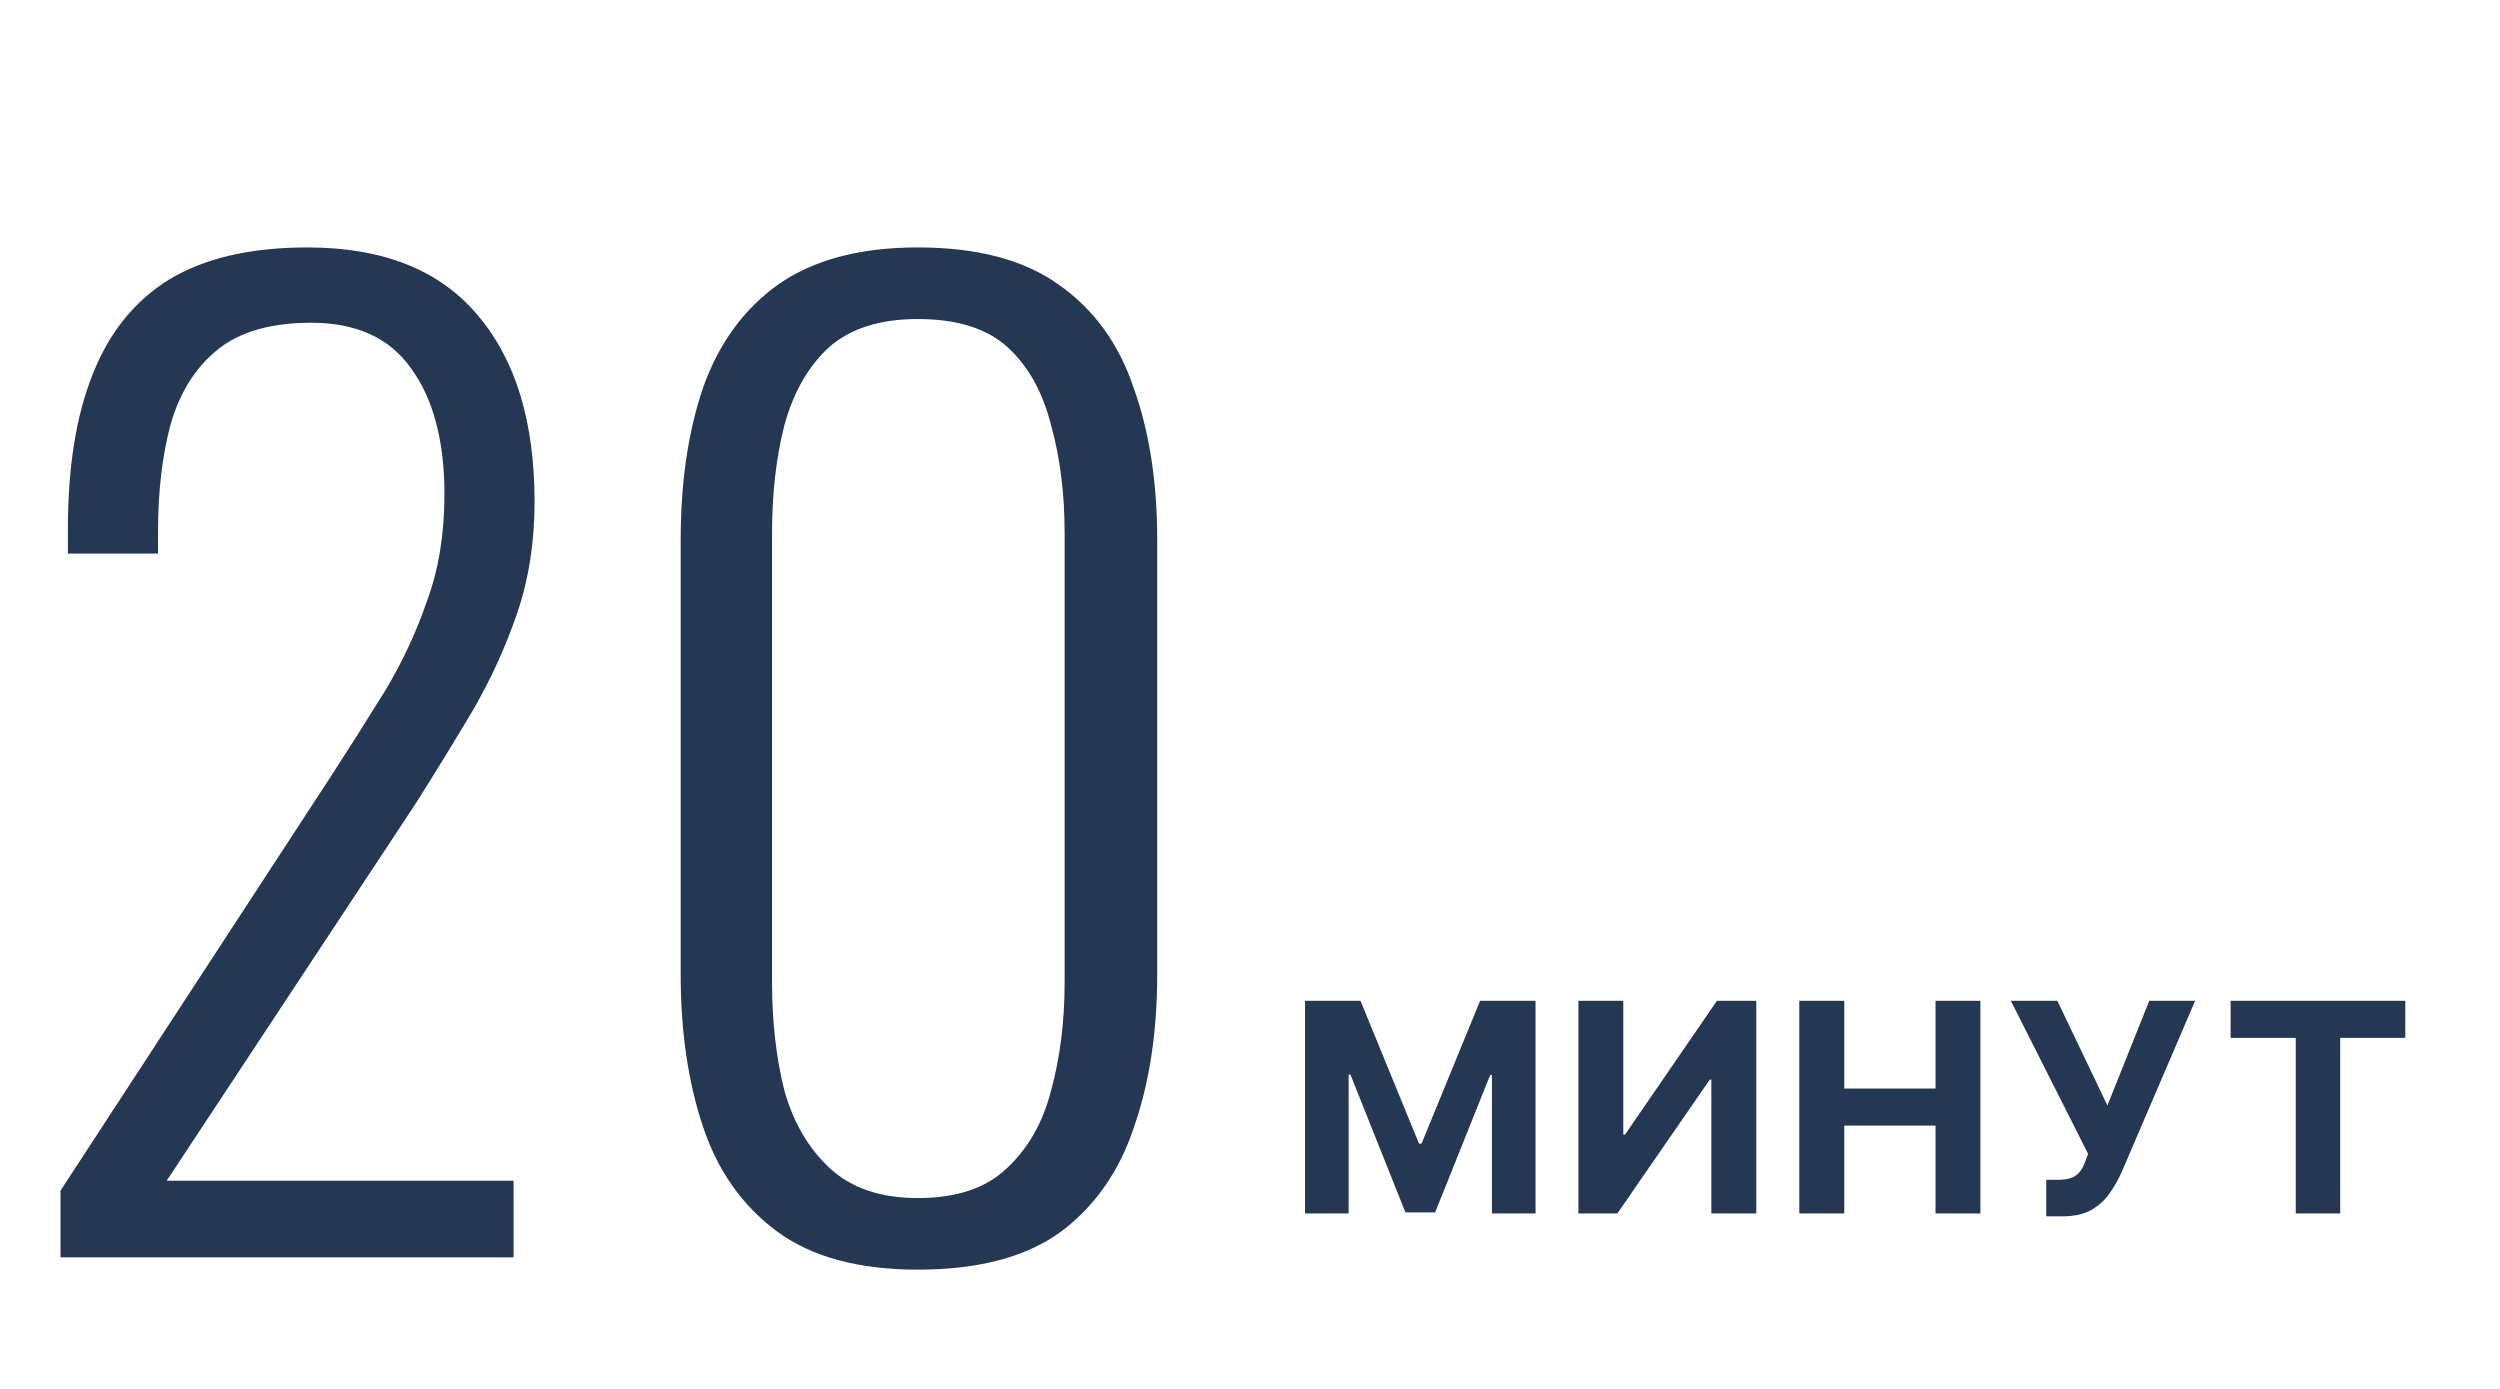
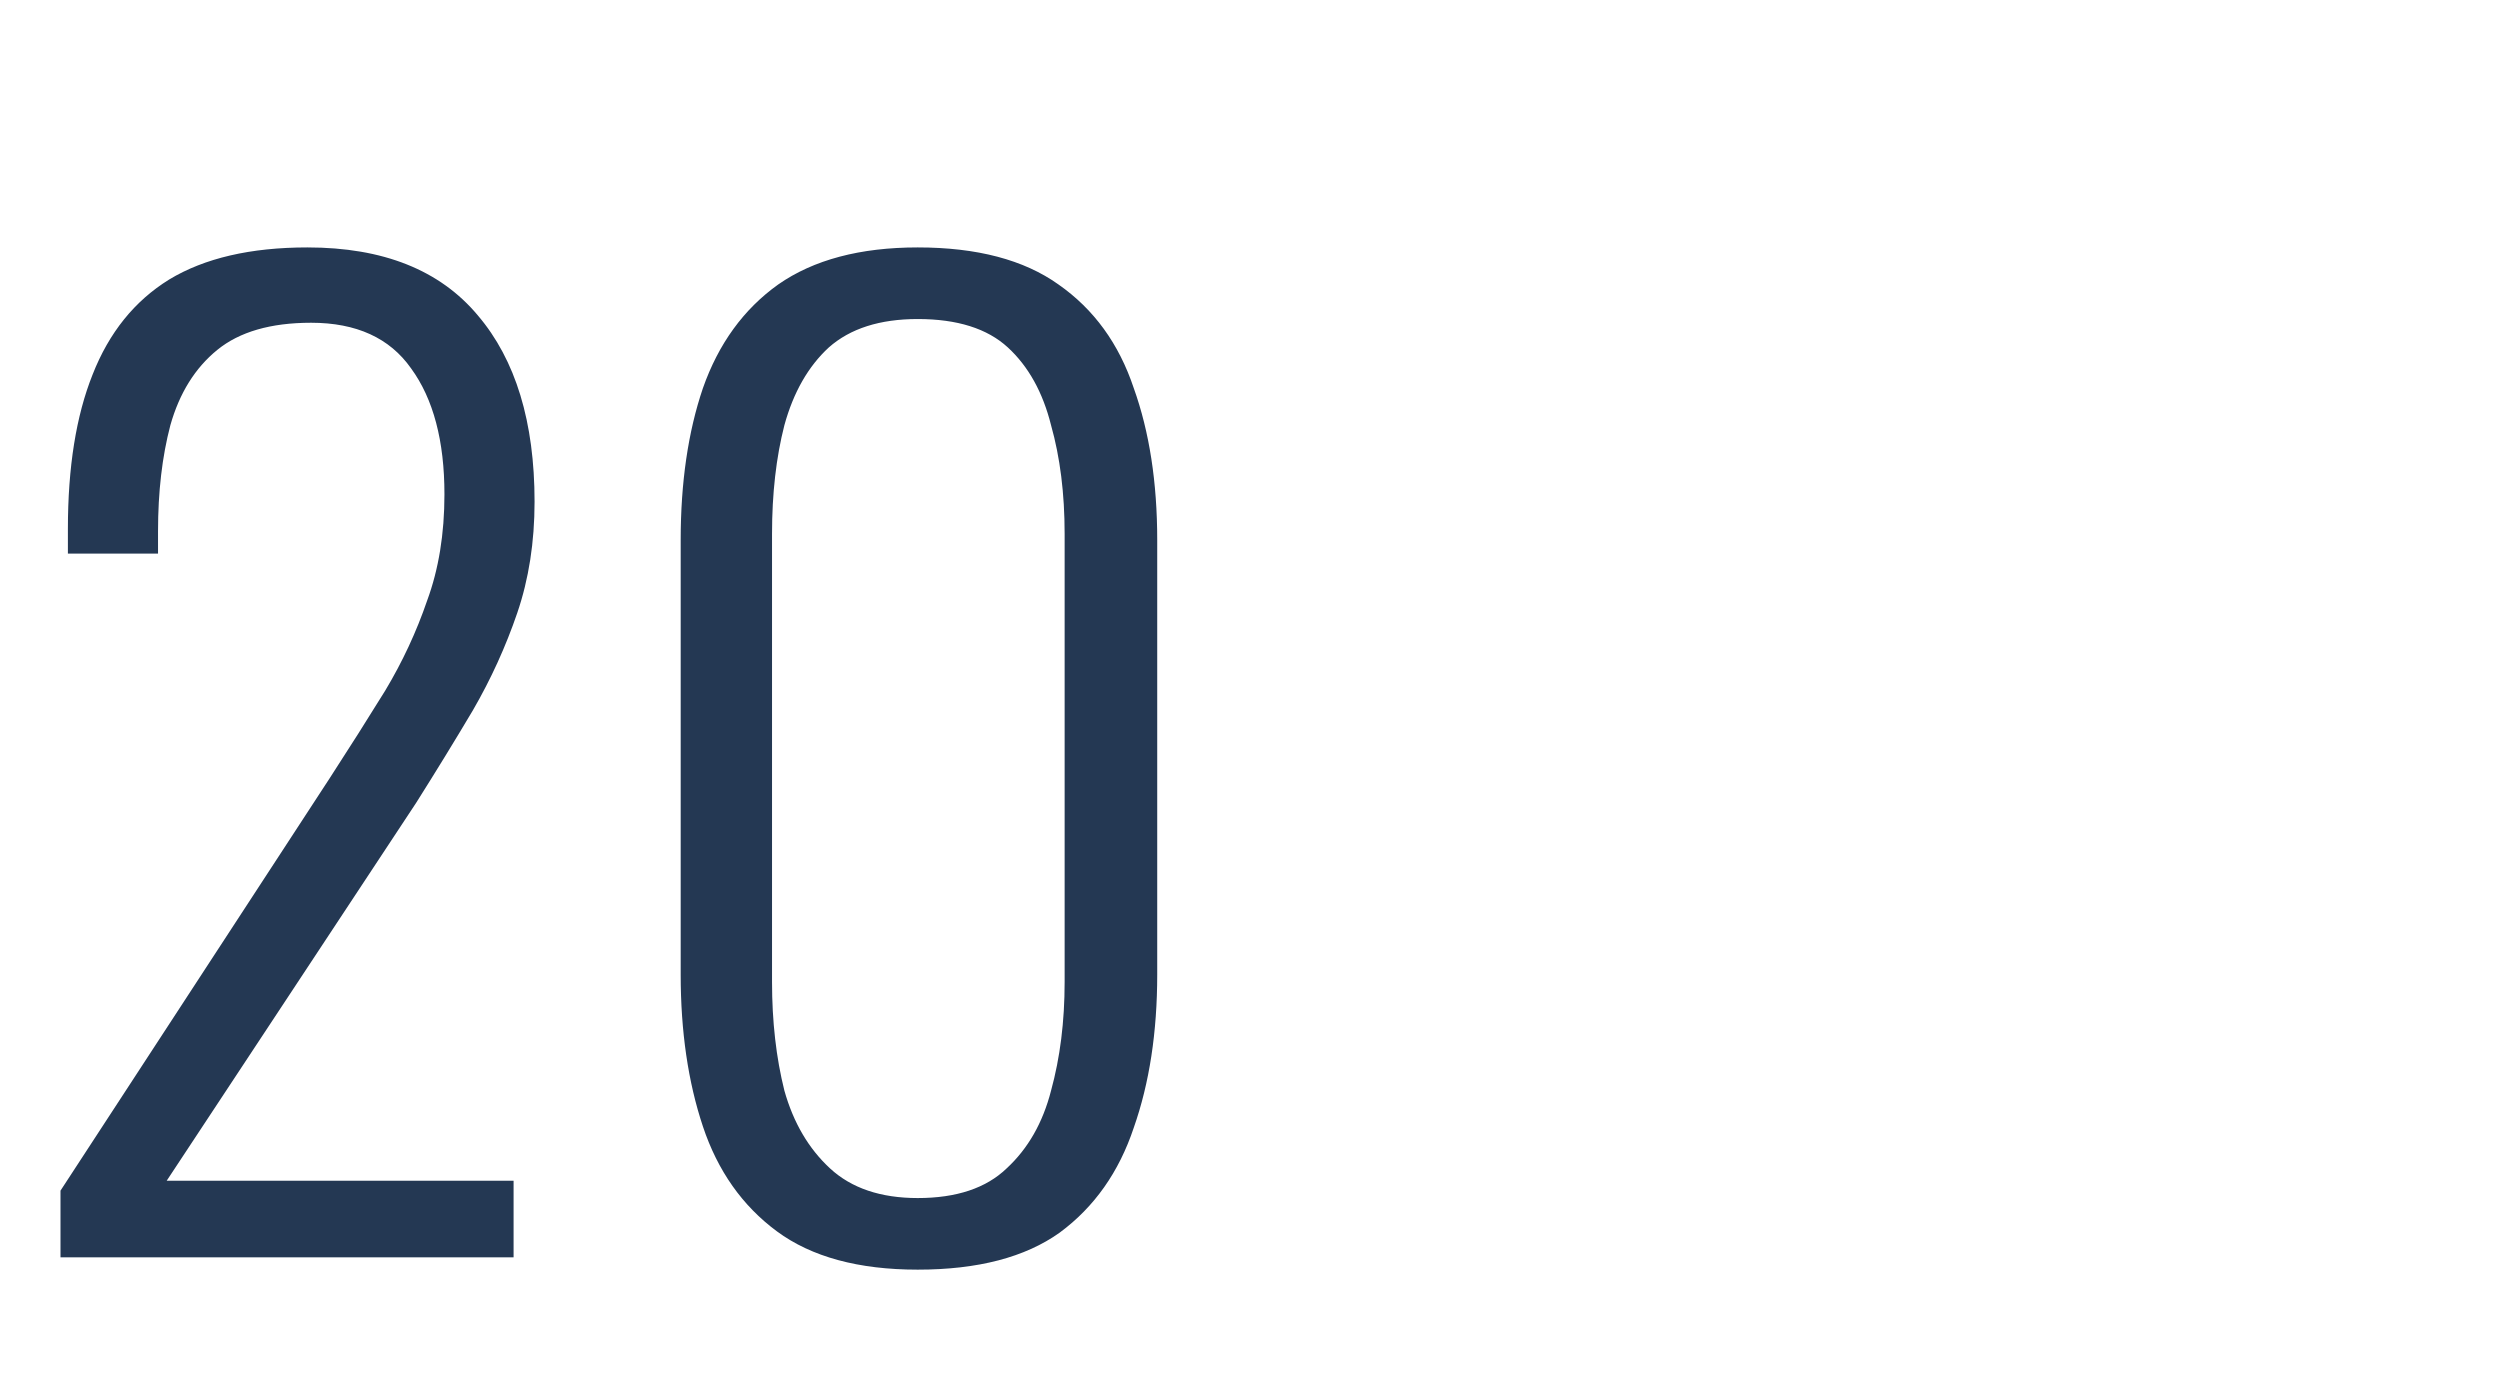
<svg xmlns="http://www.w3.org/2000/svg" width="171" height="95" viewBox="0 0 171 95" fill="none">
  <path d="M4.138 86V81.44L22.547 53.236C23.898 51.153 25.164 49.154 26.347 47.24C27.529 45.27 28.486 43.215 29.218 41.076C30.006 38.936 30.4 36.516 30.4 33.813C30.4 30.154 29.64 27.283 28.12 25.2C26.656 23.117 24.376 22.076 21.28 22.076C18.521 22.076 16.382 22.695 14.862 23.933C13.342 25.172 12.273 26.889 11.653 29.084C11.09 31.224 10.809 33.644 10.809 36.347V37.867H4.644V36.178C4.644 31.956 5.207 28.437 6.333 25.622C7.459 22.751 9.204 20.584 11.569 19.12C13.99 17.656 17.142 16.924 21.027 16.924C26.206 16.924 30.09 18.473 32.68 21.569C35.27 24.609 36.564 28.859 36.564 34.32C36.564 37.078 36.17 39.612 35.382 41.92C34.594 44.228 33.581 46.452 32.342 48.591C31.104 50.674 29.809 52.785 28.458 54.924L11.4 80.764H35.129V86H4.138ZM62.772 86.844C58.719 86.844 55.51 85.972 53.145 84.227C50.781 82.481 49.092 80.089 48.079 77.049C47.065 74.009 46.559 70.547 46.559 66.662V36.938C46.559 32.997 47.065 29.535 48.079 26.551C49.148 23.511 50.865 21.147 53.23 19.458C55.65 17.769 58.831 16.924 62.772 16.924C66.825 16.924 70.034 17.769 72.399 19.458C74.819 21.147 76.536 23.511 77.55 26.551C78.619 29.535 79.154 32.997 79.154 36.938V66.662C79.154 70.603 78.619 74.093 77.55 77.133C76.536 80.173 74.847 82.566 72.483 84.311C70.119 86 66.882 86.844 62.772 86.844ZM62.772 81.947C65.418 81.947 67.445 81.271 68.852 79.92C70.316 78.569 71.329 76.796 71.892 74.6C72.511 72.348 72.821 69.871 72.821 67.169V36.516C72.821 33.757 72.511 31.28 71.892 29.084C71.329 26.833 70.344 25.059 68.936 23.764C67.529 22.47 65.474 21.822 62.772 21.822C60.182 21.822 58.156 22.47 56.692 23.764C55.285 25.059 54.271 26.833 53.652 29.084C53.089 31.28 52.807 33.757 52.807 36.516V67.169C52.807 69.871 53.089 72.348 53.652 74.6C54.271 76.796 55.313 78.569 56.776 79.92C58.24 81.271 60.239 81.947 62.772 81.947Z" fill="#243853" />
-   <path d="M89.264 68.454H93.057L97.062 78.227H97.233L101.239 68.454H105.031V83H102.048V73.533H101.928L98.163 82.929H96.132L92.368 73.497H92.247V83H89.264V68.454ZM107.965 68.454H111.033V77.602H111.154L117.439 68.454H120.131V83H117.056V73.845H116.949L110.628 83H107.965V68.454ZM123.072 83V68.454H126.147V74.456H132.39V68.454H135.458V83H132.39V76.992H126.147V83H123.072ZM139.963 83.199V80.699H140.752C141.145 80.699 141.462 80.651 141.704 80.557C141.945 80.457 142.137 80.313 142.279 80.124C142.426 79.93 142.549 79.688 142.648 79.399L142.826 78.923L137.542 68.454H140.723L144.147 75.614L147.009 68.454H150.148L145.134 80.145C144.892 80.685 144.606 81.187 144.275 81.651C143.948 82.115 143.529 82.489 143.017 82.773C142.506 83.057 141.853 83.199 141.057 83.199H139.963ZM152.576 70.99V68.454H164.522V70.99H160.069V83H157.029V70.99H152.576Z" fill="#243853" />
</svg>